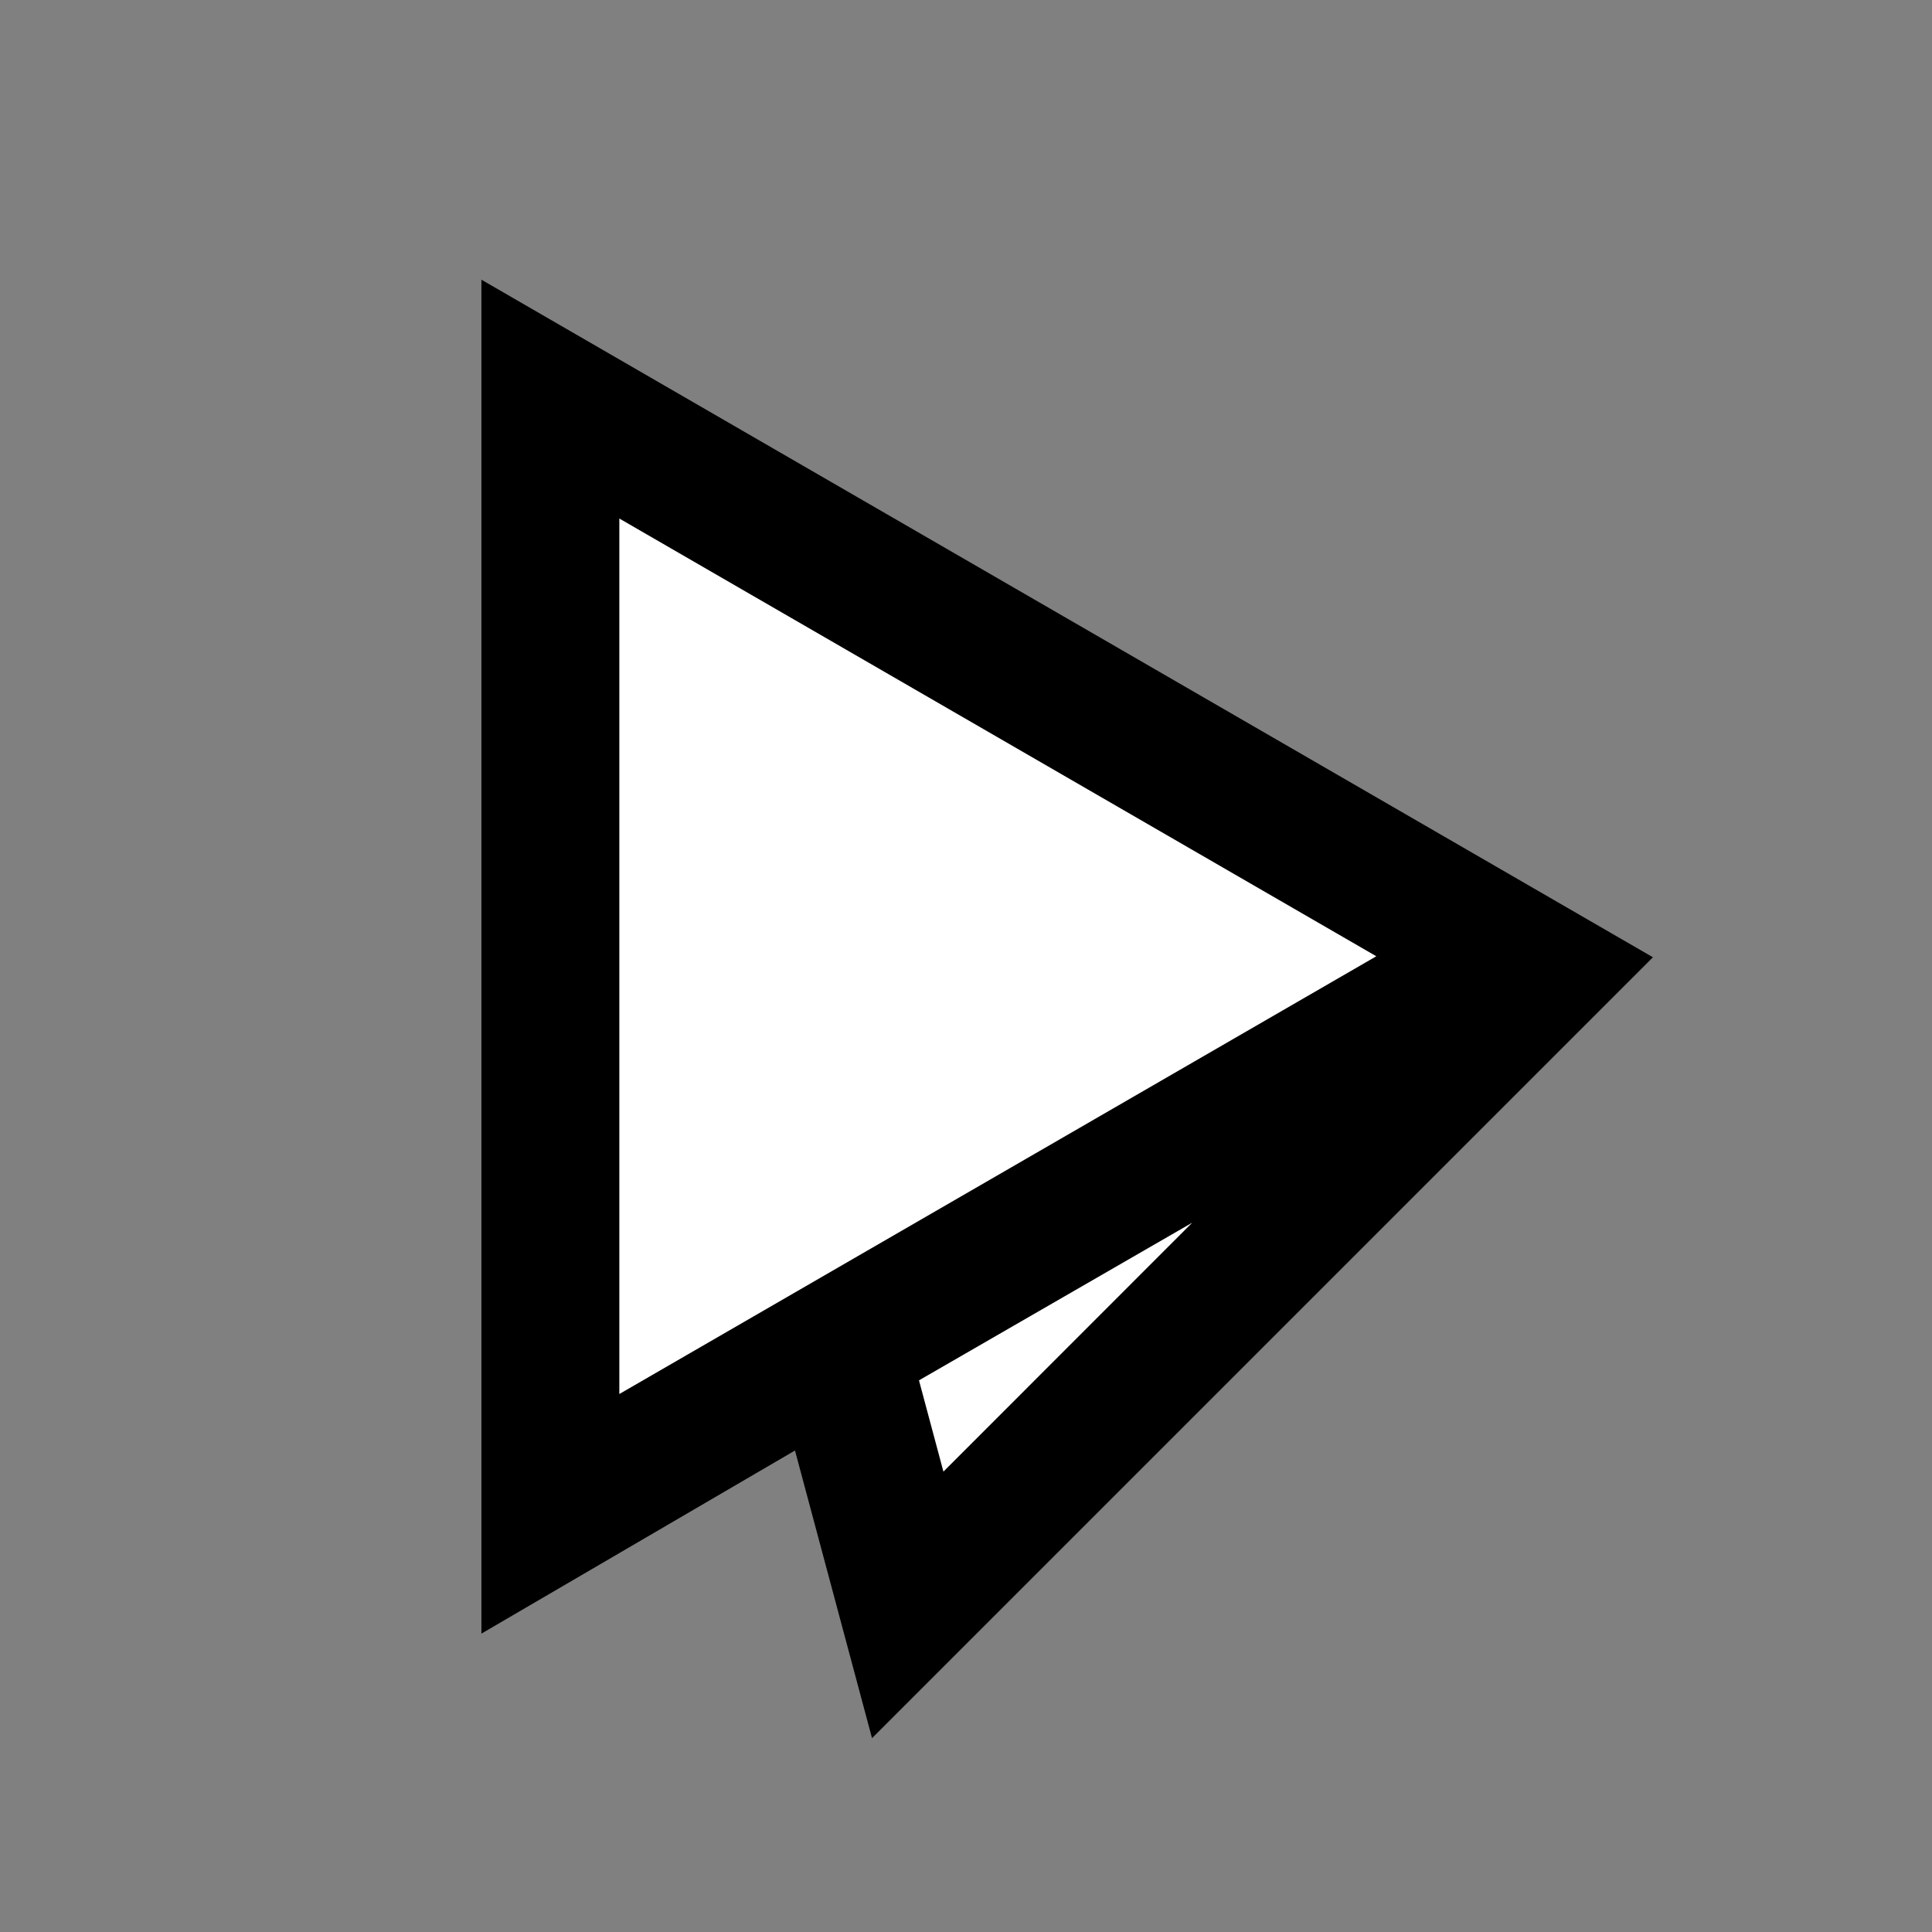
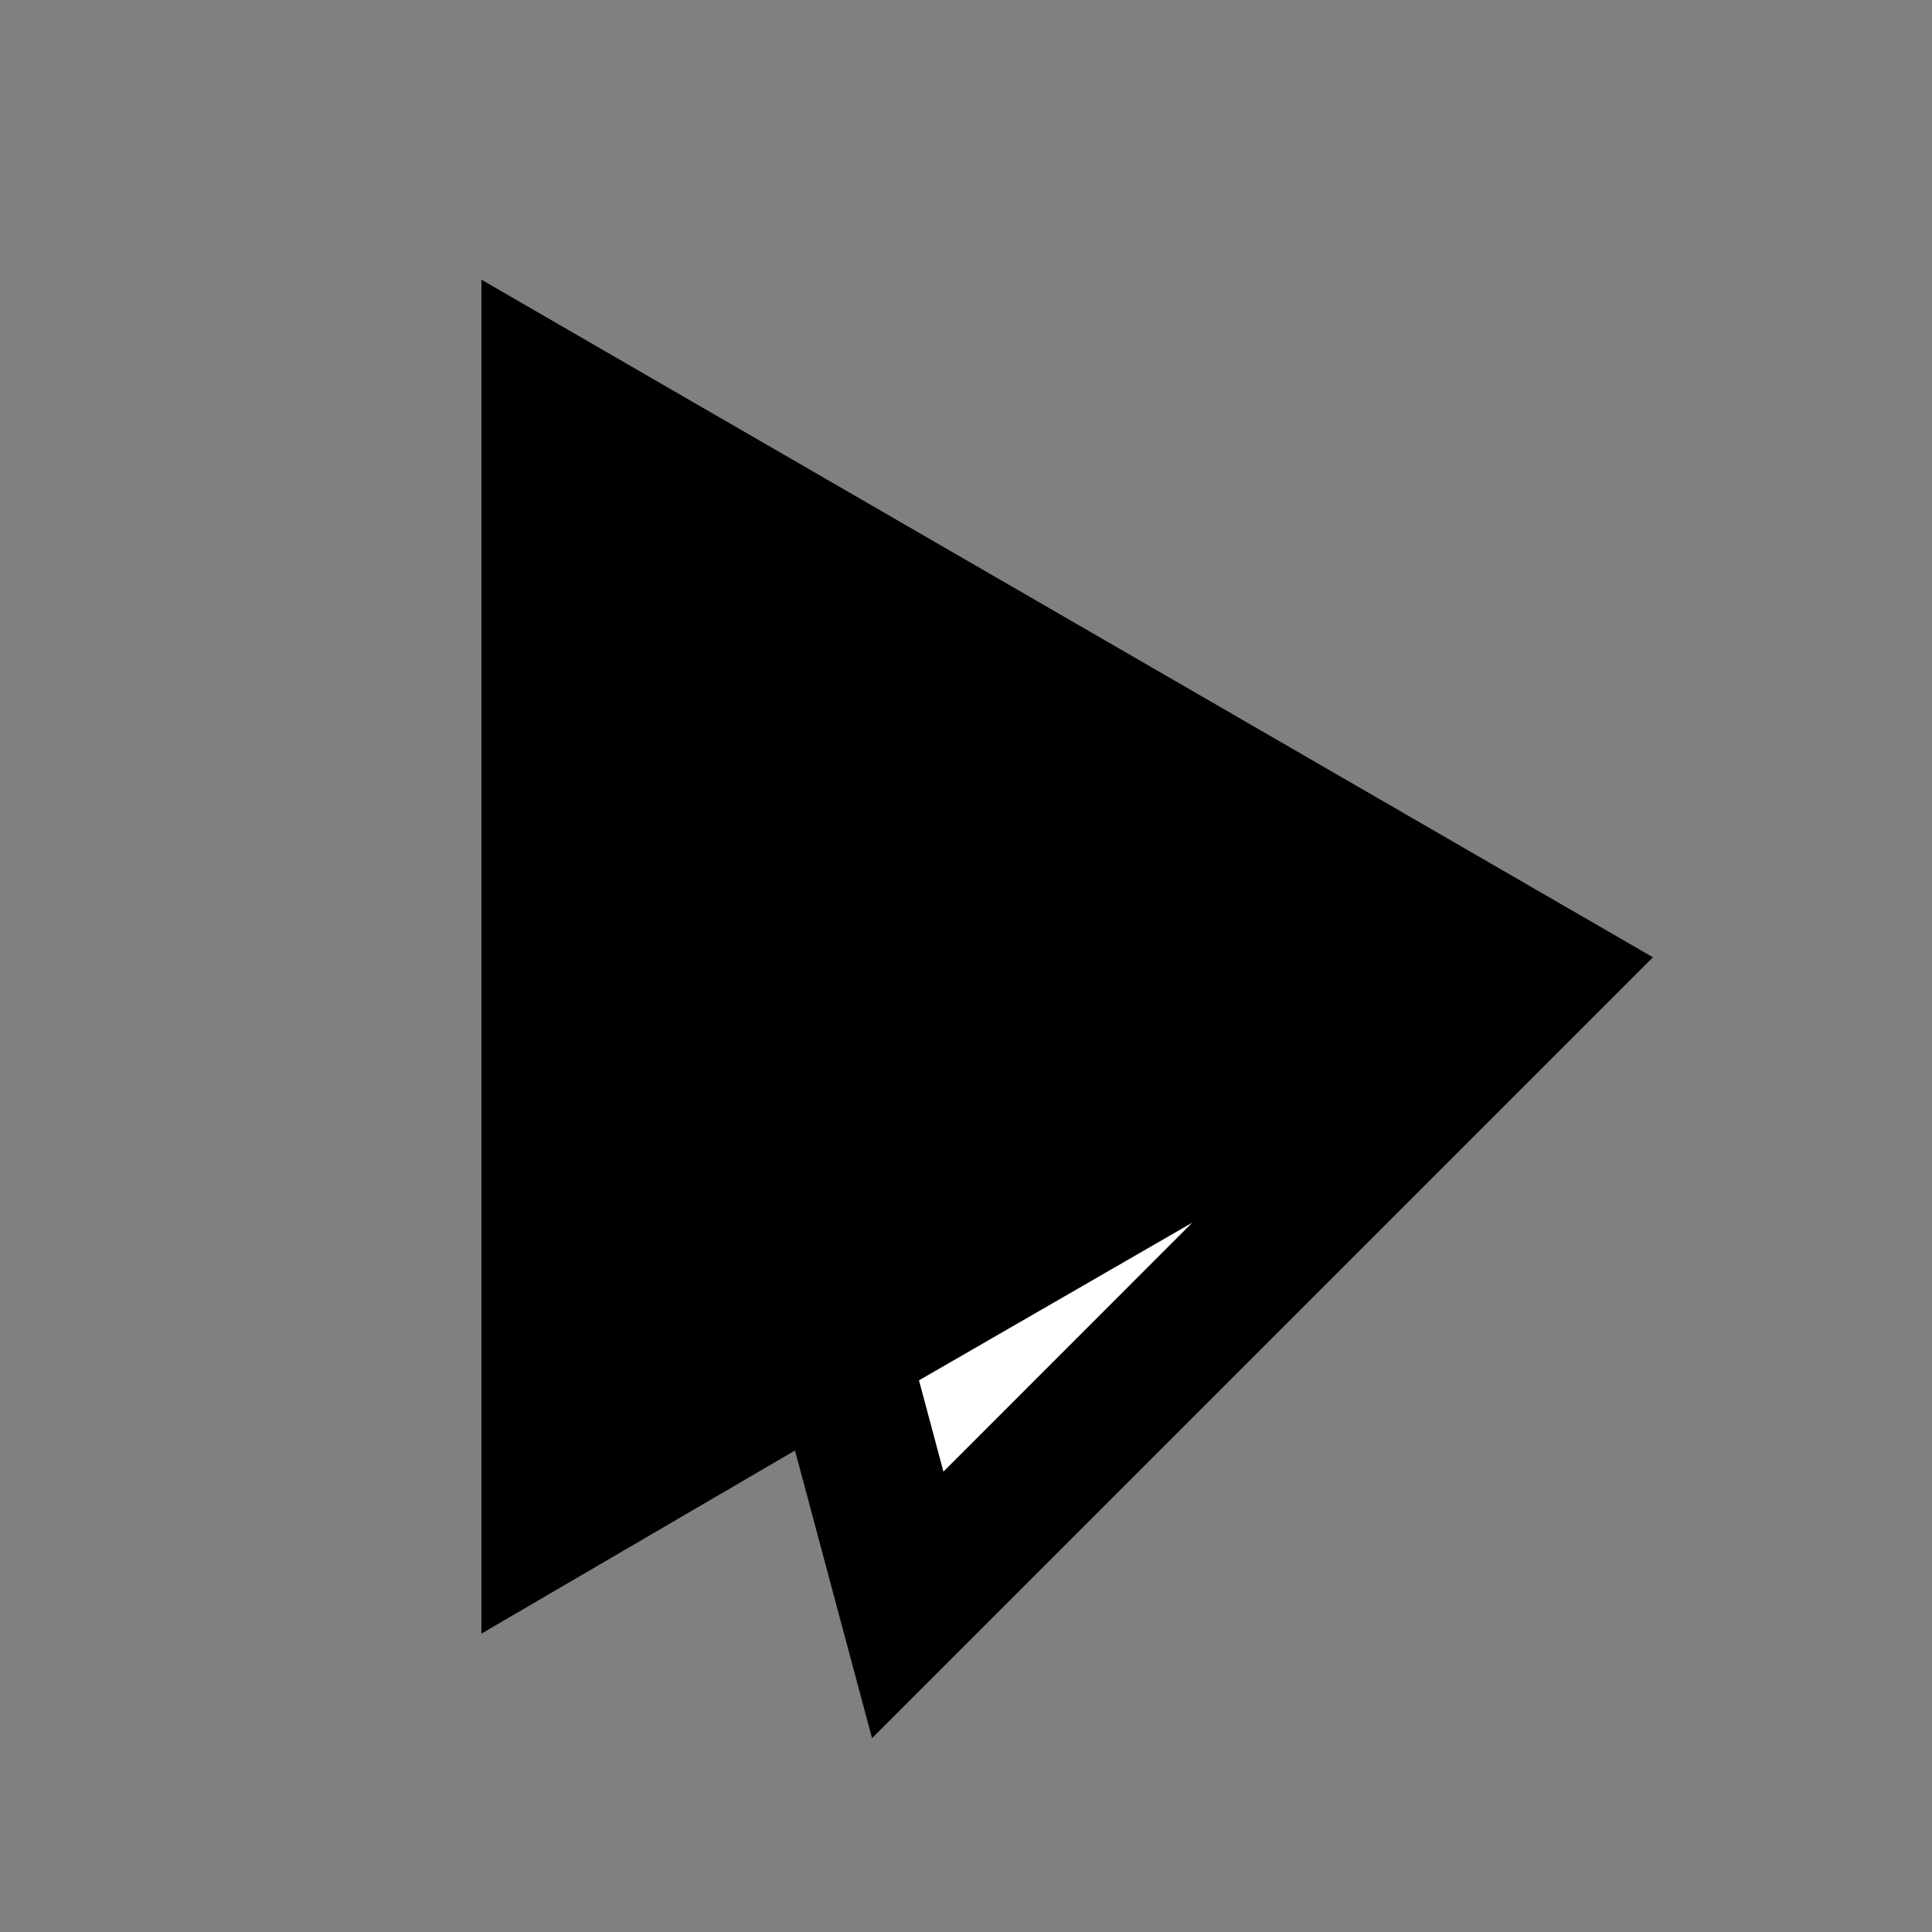
<svg xmlns="http://www.w3.org/2000/svg" width="256" height="256" viewBox="0 0 256 256" fill="none">
  <rect x="0" y="0" width="256" height="256" fill="#808080" stroke="none" />
  <path fill-rule="evenodd" clip-rule="evenodd" d="M63.789 37.061V216.463L105.34 192.2L115.548 230.317L219.022 126.843L63.789 37.061Z" fill="black" />
  <path fill-rule="evenodd" clip-rule="evenodd" d="M121.77 182.903L125.009 194.997L157.979 162.01L121.77 182.903Z" fill="white" />
-   <path fill-rule="evenodd" clip-rule="evenodd" d="M82.065 68.707V184.714L182.369 126.71L82.065 68.707Z" fill="white" />
</svg>